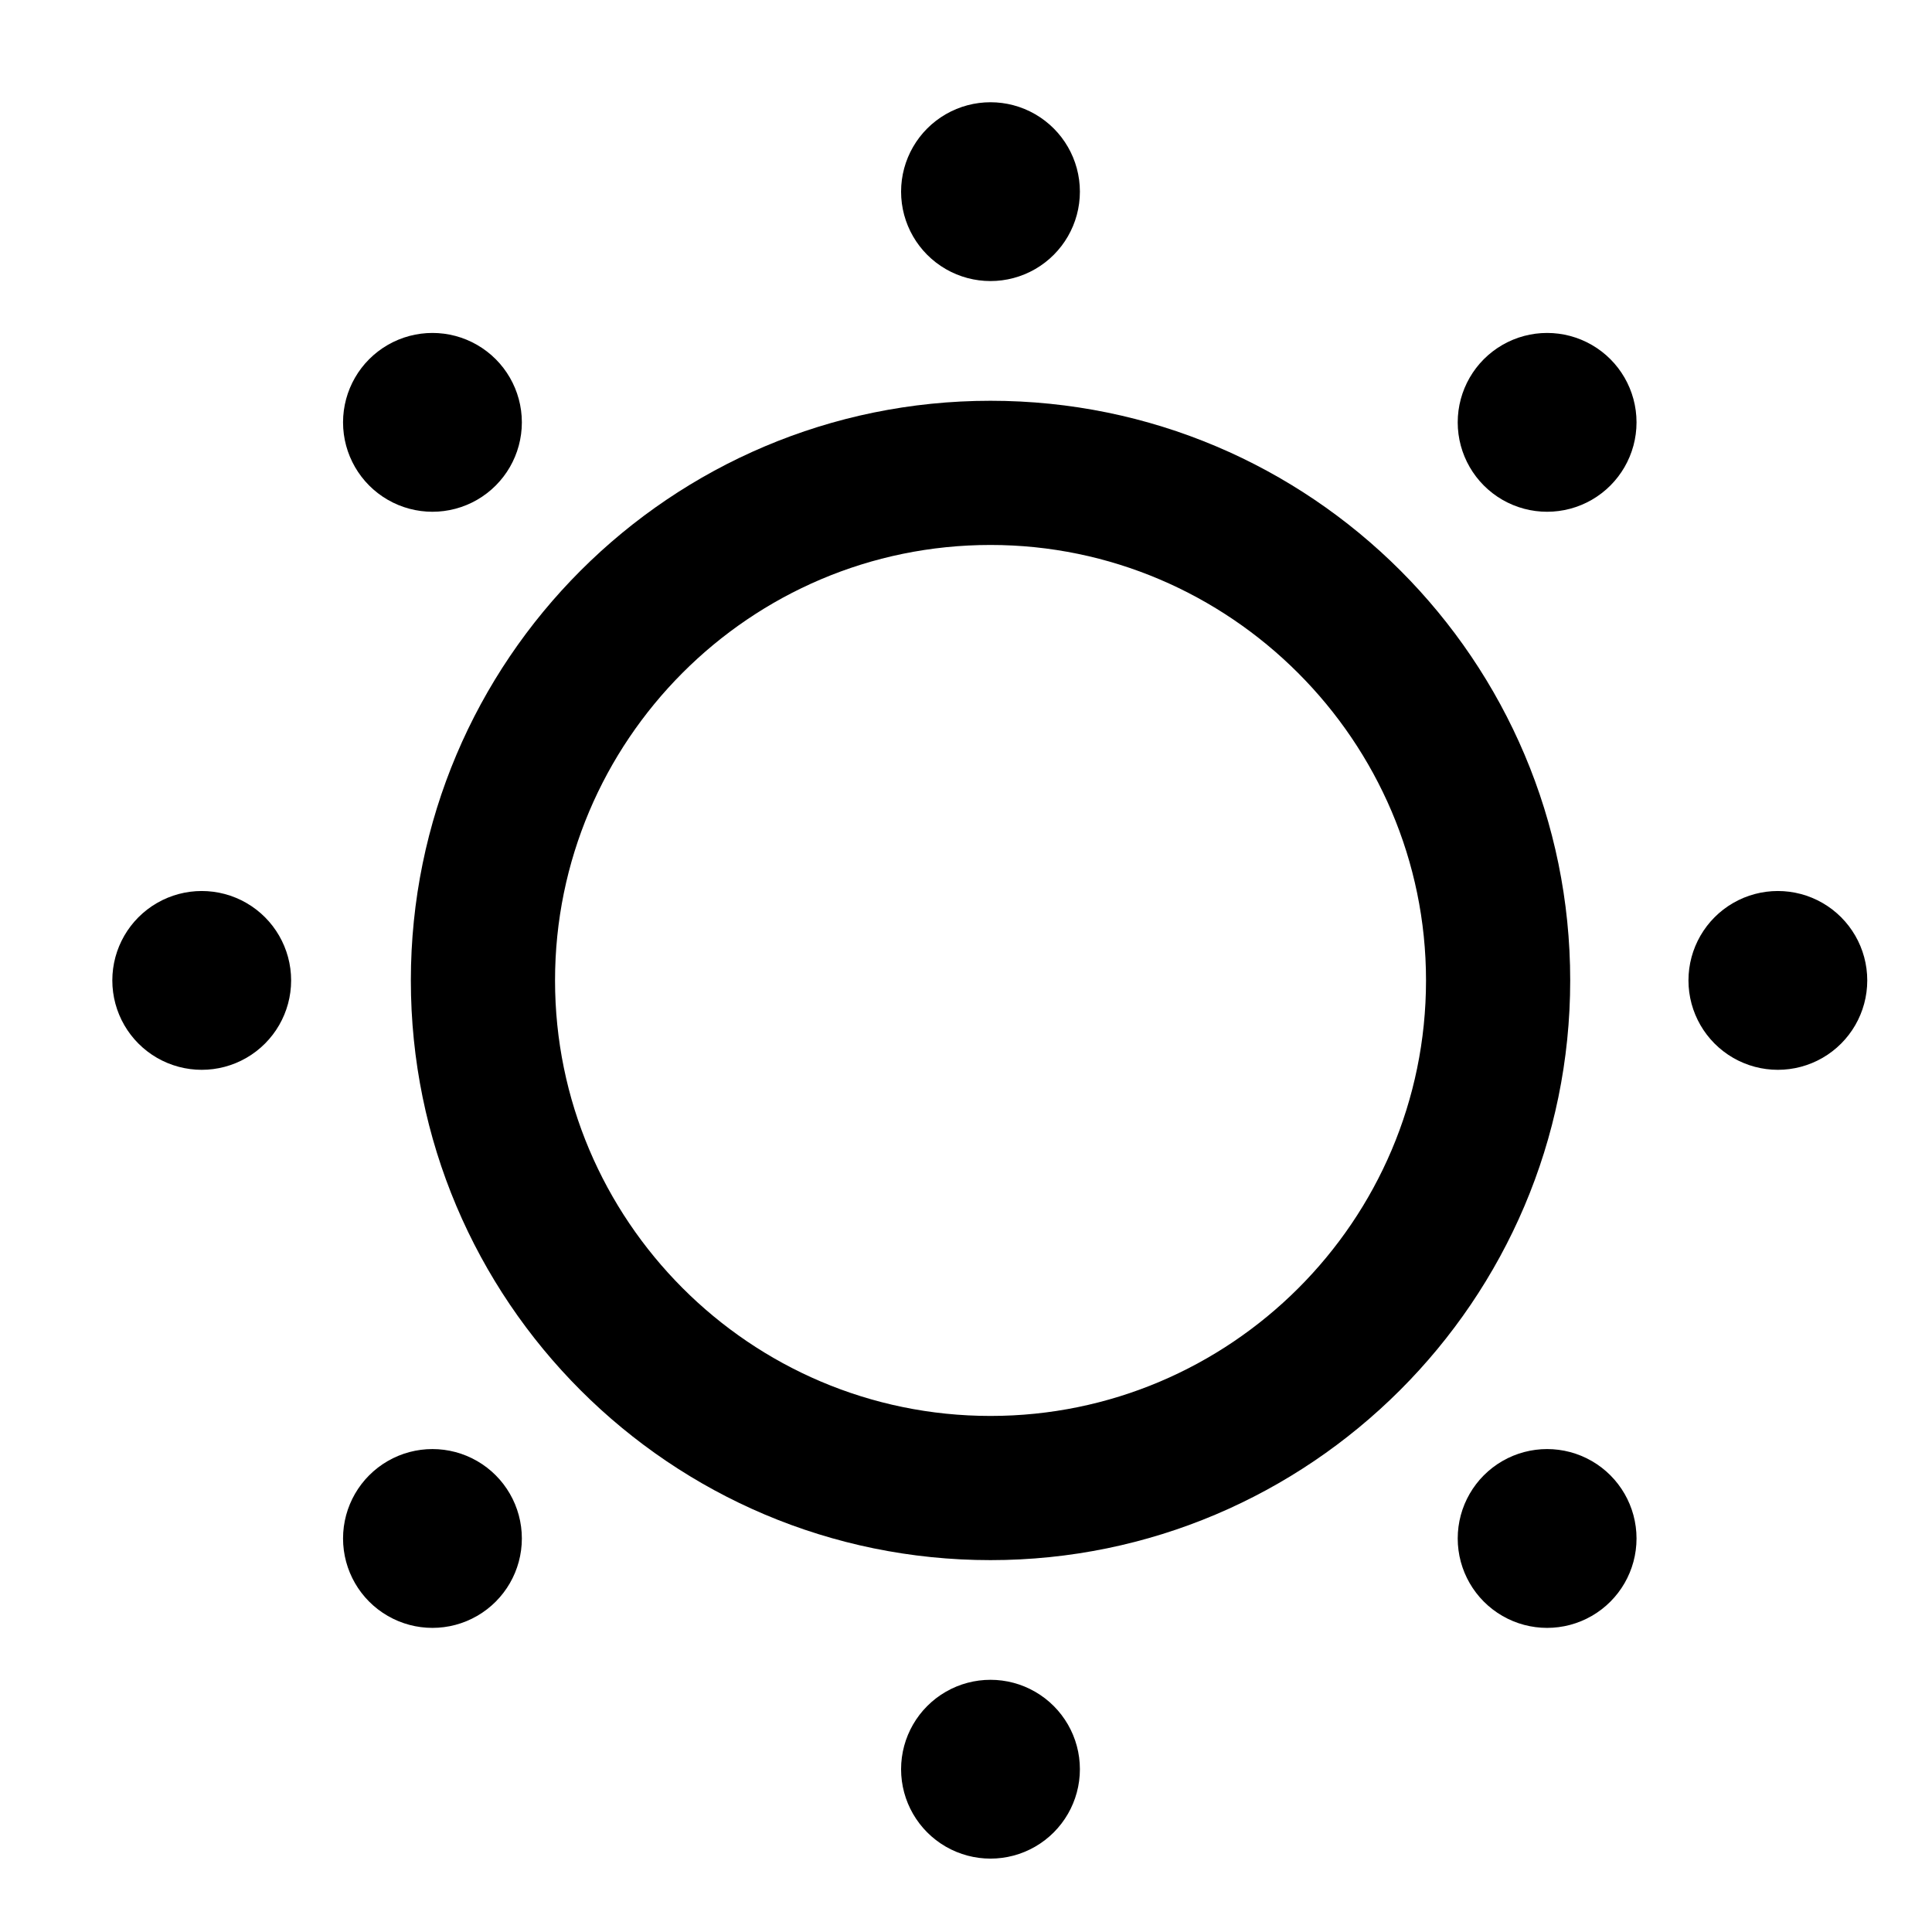
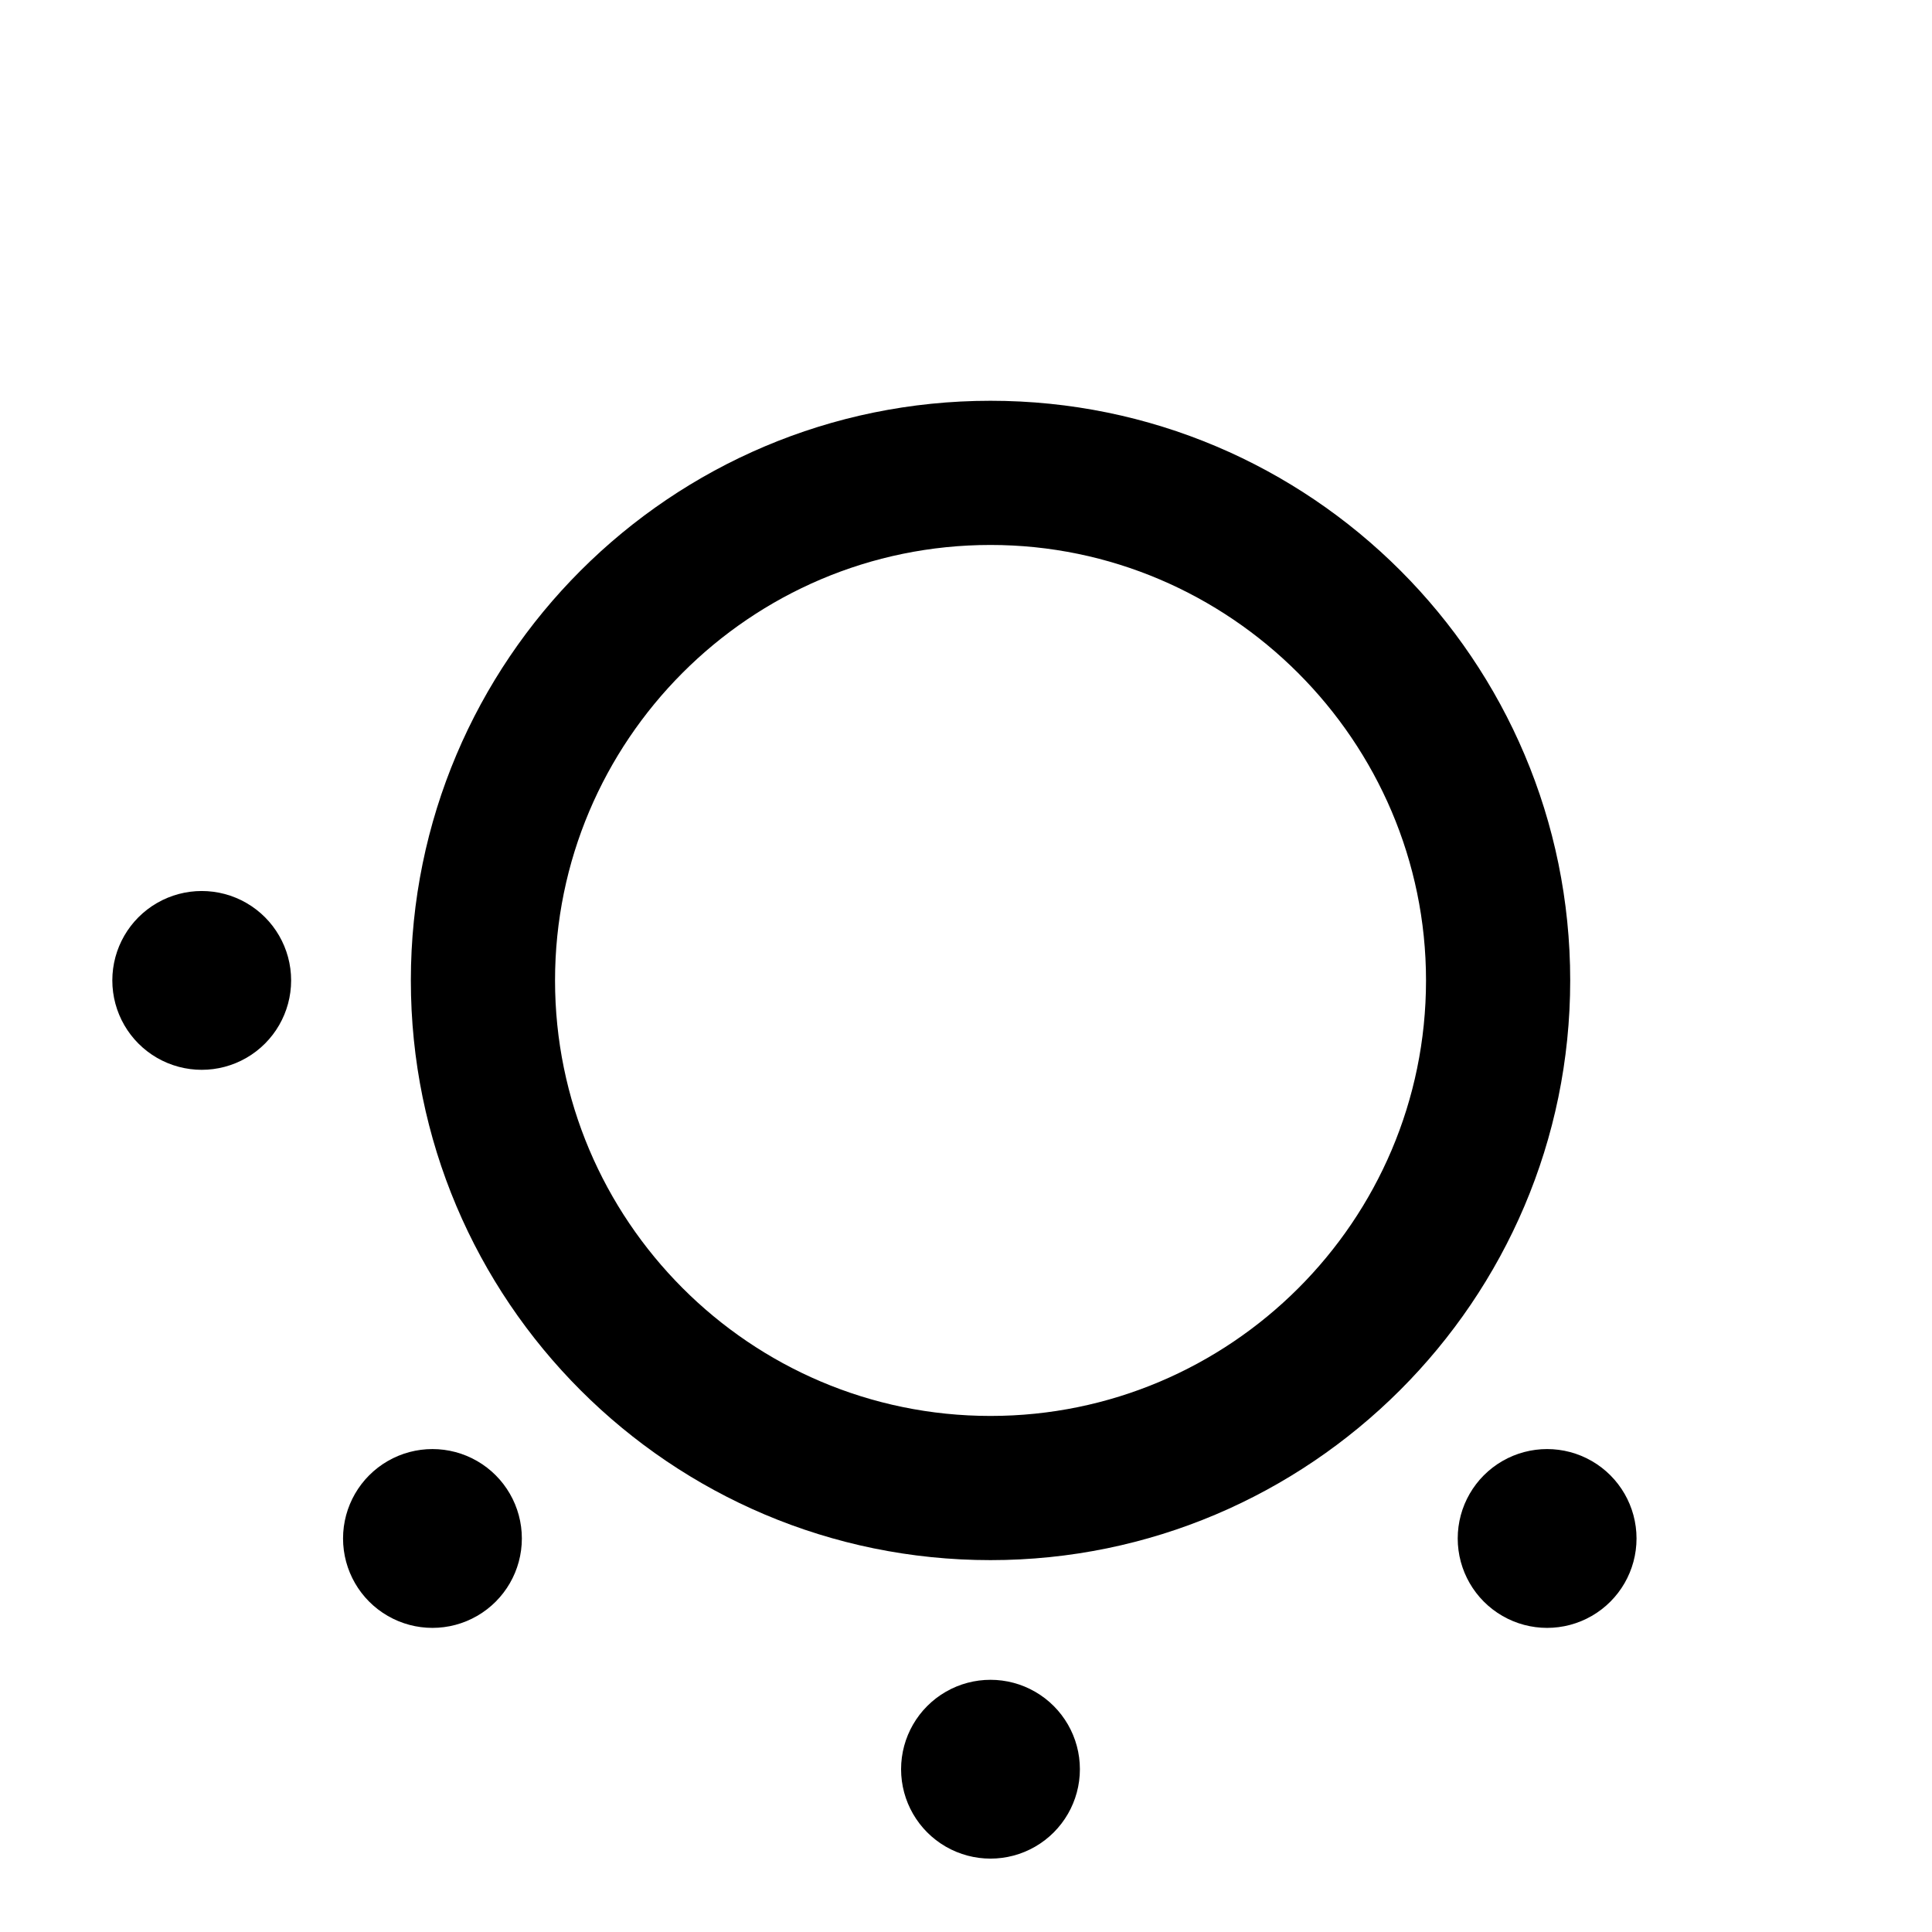
<svg xmlns="http://www.w3.org/2000/svg" fill="#000000" width="800px" height="800px" version="1.1" viewBox="144 144 512 512">
  <g>
    <path d="m406.5 557.45c-84.836 0-153.62-68.785-153.62-153.62 0-84.836 68.785-153.62 153.62-153.62 84.836 0 153.62 68.785 153.62 153.62 0 84.836-69.168 153.62-153.62 153.62zm0-269.03c-63.82-0.004-115.41 51.969-115.41 115.41s51.59 115.41 115.41 115.41c63.438 0 115.41-51.59 115.41-115.41 0-63.438-51.973-115.41-115.41-115.41z" />
-     <path d="m382.8 194.79h-0.004c0 8.465 4.516 16.285 11.848 20.52 7.332 4.231 16.363 4.231 23.691 0 7.332-4.234 11.848-12.055 11.848-20.52s-4.516-16.289-11.848-20.52c-7.328-4.231-16.359-4.231-23.691 0-7.332 4.231-11.848 12.055-11.848 20.52z" />
    <path d="m382.8 612.86h-0.004c0 8.465 4.516 16.285 11.848 20.52 7.332 4.231 16.363 4.231 23.691 0 7.332-4.234 11.848-12.055 11.848-20.52 0-8.465-4.516-16.285-11.848-20.52-7.328-4.231-16.359-4.231-23.691 0-7.332 4.234-11.848 12.055-11.848 20.52z" />
    <path d="m173.77 403.82h-0.004c0 8.465 4.516 16.285 11.848 20.52 7.332 4.231 16.363 4.231 23.691 0 7.332-4.234 11.848-12.055 11.848-20.52 0-8.465-4.516-16.285-11.848-20.52-7.328-4.231-16.359-4.231-23.691 0-7.332 4.234-11.848 12.055-11.848 20.52z" />
-     <path d="m591.46 403.82c0 8.465 4.516 16.285 11.844 20.52 7.332 4.231 16.363 4.231 23.695 0 7.328-4.234 11.844-12.055 11.844-20.52 0-8.465-4.516-16.285-11.844-20.52-7.332-4.231-16.363-4.231-23.695 0-7.328 4.234-11.844 12.055-11.844 20.52z" />
-     <path d="m530.31 255.93c0 8.465 4.516 16.285 11.844 20.52 7.332 4.231 16.363 4.231 23.695 0 7.332-4.234 11.848-12.055 11.848-20.52 0-8.465-4.516-16.289-11.848-20.52-7.332-4.234-16.363-4.234-23.695 0-7.328 4.231-11.844 12.055-11.844 20.52z" />
    <path d="m234.91 551.71c0 8.465 4.516 16.289 11.848 20.52 7.328 4.234 16.363 4.234 23.691 0 7.332-4.231 11.848-12.055 11.848-20.52 0-8.465-4.516-16.285-11.848-20.52-7.328-4.231-16.363-4.231-23.691 0-7.332 4.234-11.848 12.055-11.848 20.52z" />
-     <path d="m234.91 255.93c0 8.465 4.516 16.285 11.848 20.52 7.328 4.231 16.363 4.231 23.691 0 7.332-4.234 11.848-12.055 11.848-20.52 0-8.465-4.516-16.289-11.848-20.52-7.328-4.234-16.363-4.234-23.691 0-7.332 4.231-11.848 12.055-11.848 20.52z" />
    <path d="m530.31 551.71c0 8.465 4.516 16.289 11.844 20.52 7.332 4.234 16.363 4.234 23.695 0 7.332-4.231 11.848-12.055 11.848-20.52 0-8.465-4.516-16.285-11.848-20.52-7.332-4.231-16.363-4.231-23.695 0-7.328 4.234-11.844 12.055-11.844 20.52z" />
  </g>
</svg>